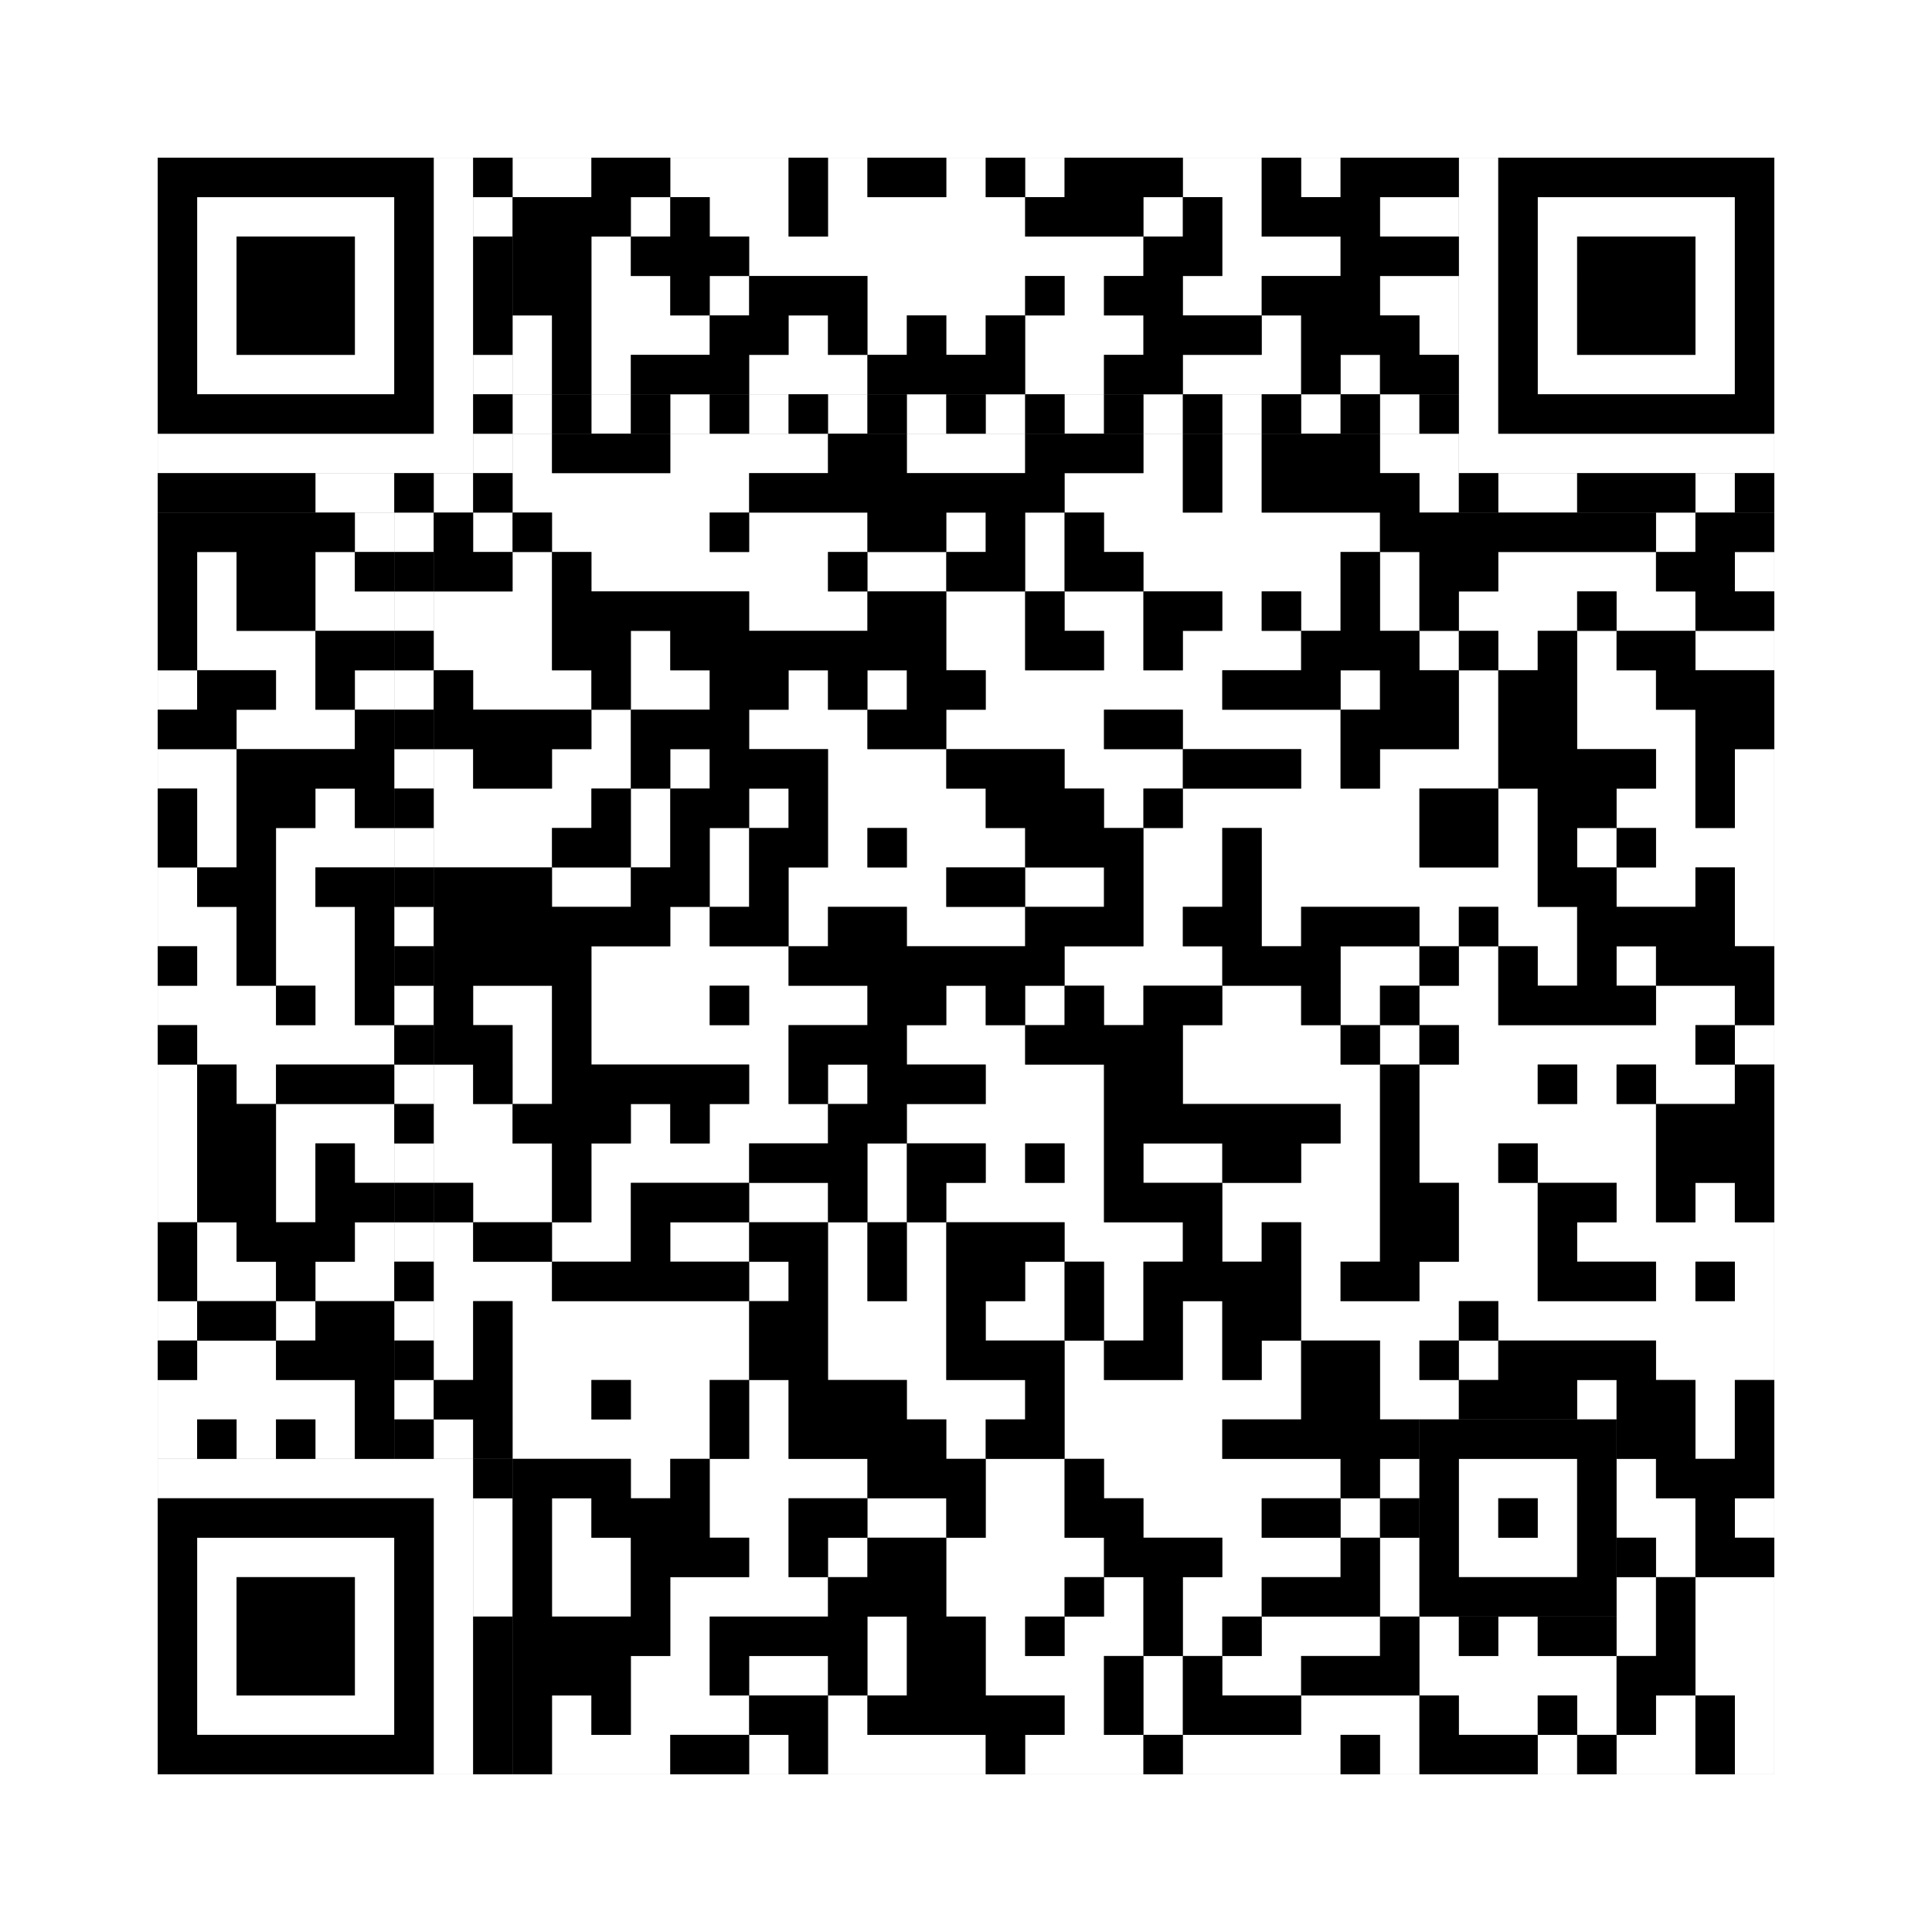
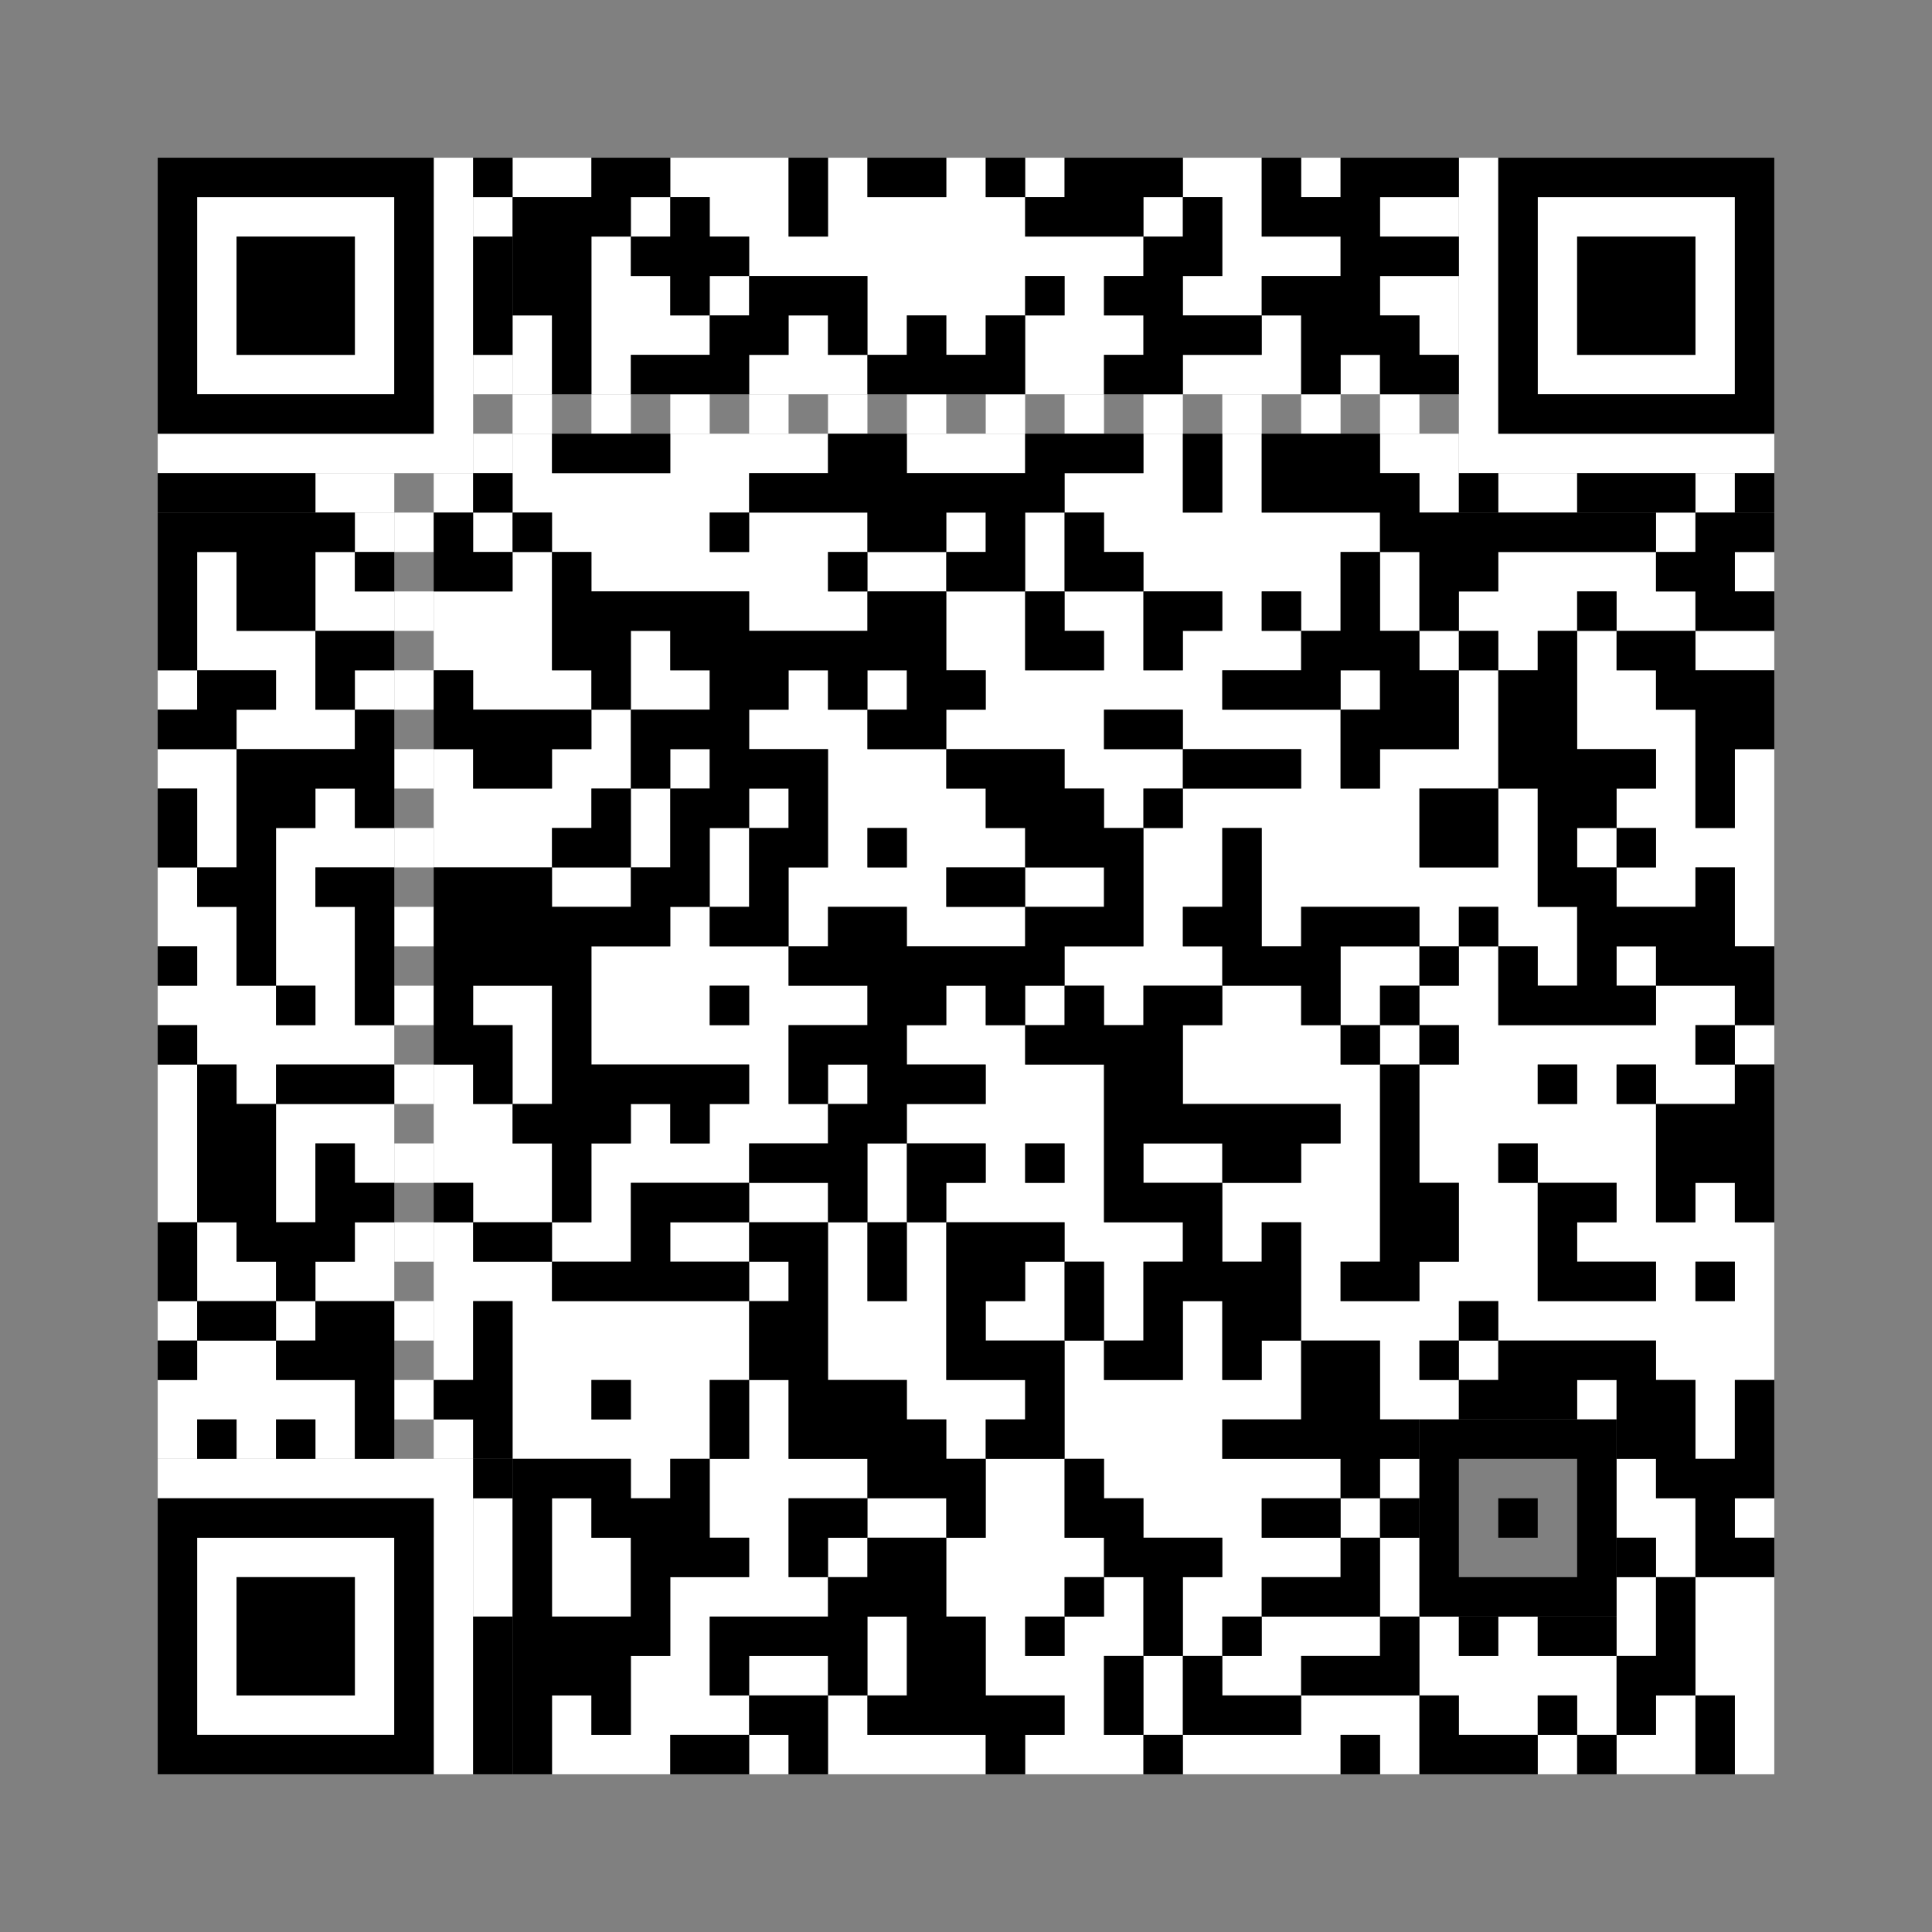
<svg xmlns="http://www.w3.org/2000/svg" version="1.1" width="245px" height="245px">
  <rect width="100%" height="100%" fill="#808080" stroke="none" />
  <defs>
    <style>rect{shape-rendering:crispEdges}</style>
  </defs>
  <path class="qr-4 " stroke="transparent" fill="#fff" fill-opacity="1" d="M65 20 h10 v5 h-10Z M85 20 h15 v5 h-15Z M105 20 h5 v5 h-5Z M120 20 h5 v5 h-5Z M130 20 h5 v5 h-5Z M150 20 h10 v5 h-10Z M165 20 h5 v5 h-5Z M80 25 h5 v5 h-5Z M90 25 h10 v5 h-10Z M105 25 h25 v5 h-25Z M145 25 h5 v5 h-5Z M155 25 h5 v5 h-5Z M175 25 h10 v5 h-10Z M75 30 h5 v5 h-5Z M95 30 h50 v5 h-50Z M155 30 h15 v5 h-15Z M75 35 h10 v5 h-10Z M90 35 h5 v5 h-5Z M110 35 h20 v5 h-20Z M135 35 h5 v5 h-5Z M150 35 h10 v5 h-10Z M175 35 h10 v5 h-10Z M65 40 h5 v5 h-5Z M75 40 h15 v5 h-15Z M100 40 h5 v5 h-5Z M110 40 h5 v5 h-5Z M120 40 h5 v5 h-5Z M130 40 h15 v5 h-15Z M160 40 h5 v5 h-5Z M180 40 h5 v5 h-5Z M65 45 h5 v5 h-5Z M75 45 h5 v5 h-5Z M95 45 h15 v5 h-15Z M130 45 h10 v5 h-10Z M150 45 h15 v5 h-15Z M170 45 h5 v5 h-5Z M65 55 h5 v5 h-5Z M85 55 h20 v5 h-20Z M115 55 h15 v5 h-15Z M145 55 h5 v5 h-5Z M155 55 h5 v5 h-5Z M175 55 h10 v5 h-10Z M65 60 h30 v5 h-30Z M135 60 h15 v5 h-15Z M155 60 h5 v5 h-5Z M180 60 h5 v5 h-5Z M45 65 h5 v5 h-5Z M60 65 h5 v5 h-5Z M70 65 h20 v5 h-20Z M95 65 h15 v5 h-15Z M120 65 h5 v5 h-5Z M130 65 h5 v5 h-5Z M140 65 h35 v5 h-35Z M210 65 h5 v5 h-5Z M25 70 h5 v5 h-5Z M40 70 h5 v5 h-5Z M65 70 h5 v5 h-5Z M75 70 h30 v5 h-30Z M110 70 h10 v5 h-10Z M130 70 h5 v5 h-5Z M145 70 h25 v5 h-25Z M175 70 h5 v5 h-5Z M190 70 h20 v5 h-20Z M220 70 h5 v5 h-5Z M25 75 h5 v5 h-5Z M40 75 h10 v5 h-10Z M55 75 h15 v5 h-15Z M95 75 h15 v5 h-15Z M120 75 h10 v5 h-10Z M135 75 h10 v5 h-10Z M155 75 h5 v5 h-5Z M165 75 h5 v5 h-5Z M175 75 h5 v5 h-5Z M185 75 h15 v5 h-15Z M205 75 h10 v5 h-10Z M25 80 h15 v5 h-15Z M55 80 h15 v5 h-15Z M80 80 h5 v5 h-5Z M120 80 h10 v5 h-10Z M140 80 h5 v5 h-5Z M150 80 h15 v5 h-15Z M180 80 h5 v5 h-5Z M190 80 h5 v5 h-5Z M200 80 h5 v5 h-5Z M215 80 h10 v5 h-10Z M20 85 h5 v5 h-5Z M35 85 h5 v5 h-5Z M45 85 h5 v5 h-5Z M60 85 h15 v5 h-15Z M80 85 h10 v5 h-10Z M100 85 h5 v5 h-5Z M110 85 h5 v5 h-5Z M125 85 h30 v5 h-30Z M170 85 h5 v5 h-5Z M185 85 h5 v5 h-5Z M200 85 h10 v5 h-10Z M30 90 h15 v5 h-15Z M75 90 h5 v5 h-5Z M95 90 h15 v5 h-15Z M120 90 h20 v5 h-20Z M150 90 h20 v5 h-20Z M185 90 h5 v5 h-5Z M200 90 h15 v5 h-15Z M20 95 h10 v5 h-10Z M55 95 h5 v5 h-5Z M70 95 h10 v5 h-10Z M85 95 h5 v5 h-5Z M105 95 h15 v5 h-15Z M135 95 h15 v5 h-15Z M165 95 h5 v5 h-5Z M175 95 h15 v5 h-15Z M210 95 h5 v5 h-5Z M220 95 h5 v5 h-5Z M25 100 h5 v5 h-5Z M40 100 h5 v5 h-5Z M55 100 h20 v5 h-20Z M80 100 h5 v5 h-5Z M95 100 h5 v5 h-5Z M105 100 h20 v5 h-20Z M140 100 h5 v5 h-5Z M150 100 h30 v5 h-30Z M190 100 h5 v5 h-5Z M205 100 h10 v5 h-10Z M220 100 h5 v5 h-5Z M25 105 h5 v5 h-5Z M35 105 h15 v5 h-15Z M55 105 h15 v5 h-15Z M80 105 h5 v5 h-5Z M90 105 h5 v5 h-5Z M105 105 h5 v5 h-5Z M115 105 h15 v5 h-15Z M145 105 h10 v5 h-10Z M160 105 h20 v5 h-20Z M190 105 h5 v5 h-5Z M200 105 h5 v5 h-5Z M210 105 h15 v5 h-15Z M20 110 h5 v5 h-5Z M35 110 h5 v5 h-5Z M70 110 h10 v5 h-10Z M90 110 h5 v5 h-5Z M100 110 h20 v5 h-20Z M130 110 h10 v5 h-10Z M145 110 h10 v5 h-10Z M160 110 h35 v5 h-35Z M205 110 h10 v5 h-10Z M220 110 h5 v5 h-5Z M20 115 h10 v5 h-10Z M35 115 h10 v5 h-10Z M85 115 h5 v5 h-5Z M100 115 h5 v5 h-5Z M115 115 h15 v5 h-15Z M145 115 h5 v5 h-5Z M160 115 h5 v5 h-5Z M180 115 h5 v5 h-5Z M190 115 h10 v5 h-10Z M220 115 h5 v5 h-5Z M25 120 h5 v5 h-5Z M35 120 h10 v5 h-10Z M75 120 h25 v5 h-25Z M135 120 h20 v5 h-20Z M170 120 h10 v5 h-10Z M185 120 h5 v5 h-5Z M195 120 h5 v5 h-5Z M205 120 h5 v5 h-5Z M20 125 h15 v5 h-15Z M40 125 h5 v5 h-5Z M60 125 h10 v5 h-10Z M75 125 h15 v5 h-15Z M95 125 h15 v5 h-15Z M120 125 h5 v5 h-5Z M130 125 h5 v5 h-5Z M140 125 h5 v5 h-5Z M155 125 h10 v5 h-10Z M170 125 h5 v5 h-5Z M180 125 h10 v5 h-10Z M210 125 h10 v5 h-10Z M25 130 h25 v5 h-25Z M65 130 h5 v5 h-5Z M75 130 h25 v5 h-25Z M115 130 h15 v5 h-15Z M150 130 h20 v5 h-20Z M175 130 h5 v5 h-5Z M185 130 h30 v5 h-30Z M220 130 h5 v5 h-5Z M20 135 h5 v5 h-5Z M30 135 h5 v5 h-5Z M55 135 h5 v5 h-5Z M65 135 h5 v5 h-5Z M95 135 h5 v5 h-5Z M105 135 h5 v5 h-5Z M125 135 h15 v5 h-15Z M150 135 h25 v5 h-25Z M180 135 h15 v5 h-15Z M200 135 h5 v5 h-5Z M210 135 h10 v5 h-10Z M20 140 h5 v5 h-5Z M35 140 h15 v5 h-15Z M55 140 h10 v5 h-10Z M80 140 h5 v5 h-5Z M90 140 h15 v5 h-15Z M115 140 h25 v5 h-25Z M170 140 h5 v5 h-5Z M180 140 h30 v5 h-30Z M20 145 h5 v5 h-5Z M35 145 h5 v5 h-5Z M45 145 h5 v5 h-5Z M55 145 h15 v5 h-15Z M75 145 h20 v5 h-20Z M110 145 h5 v5 h-5Z M125 145 h5 v5 h-5Z M135 145 h5 v5 h-5Z M145 145 h10 v5 h-10Z M165 145 h10 v5 h-10Z M180 145 h10 v5 h-10Z M195 145 h15 v5 h-15Z M20 150 h5 v5 h-5Z M35 150 h5 v5 h-5Z M60 150 h10 v5 h-10Z M75 150 h5 v5 h-5Z M95 150 h10 v5 h-10Z M110 150 h5 v5 h-5Z M120 150 h20 v5 h-20Z M155 150 h20 v5 h-20Z M185 150 h10 v5 h-10Z M205 150 h5 v5 h-5Z M215 150 h5 v5 h-5Z M25 155 h5 v5 h-5Z M45 155 h5 v5 h-5Z M55 155 h5 v5 h-5Z M70 155 h10 v5 h-10Z M85 155 h10 v5 h-10Z M105 155 h5 v5 h-5Z M115 155 h5 v5 h-5Z M135 155 h15 v5 h-15Z M155 155 h5 v5 h-5Z M165 155 h10 v5 h-10Z M185 155 h10 v5 h-10Z M200 155 h25 v5 h-25Z M25 160 h10 v5 h-10Z M40 160 h10 v5 h-10Z M55 160 h15 v5 h-15Z M95 160 h5 v5 h-5Z M105 160 h5 v5 h-5Z M115 160 h5 v5 h-5Z M130 160 h5 v5 h-5Z M140 160 h5 v5 h-5Z M165 160 h5 v5 h-5Z M180 160 h15 v5 h-15Z M210 160 h5 v5 h-5Z M220 160 h5 v5 h-5Z M20 165 h5 v5 h-5Z M35 165 h5 v5 h-5Z M55 165 h5 v5 h-5Z M65 165 h30 v5 h-30Z M105 165 h15 v5 h-15Z M125 165 h10 v5 h-10Z M140 165 h5 v5 h-5Z M150 165 h5 v5 h-5Z M165 165 h20 v5 h-20Z M190 165 h35 v5 h-35Z M25 170 h10 v5 h-10Z M55 170 h5 v5 h-5Z M65 170 h30 v5 h-30Z M105 170 h15 v5 h-15Z M135 170 h5 v5 h-5Z M150 170 h5 v5 h-5Z M160 170 h5 v5 h-5Z M175 170 h5 v5 h-5Z M185 170 h5 v5 h-5Z M210 170 h15 v5 h-15Z M20 175 h25 v5 h-25Z M65 175 h10 v5 h-10Z M80 175 h10 v5 h-10Z M95 175 h5 v5 h-5Z M115 175 h15 v5 h-15Z M135 175 h30 v5 h-30Z M175 175 h10 v5 h-10Z M200 175 h5 v5 h-5Z M215 175 h5 v5 h-5Z M20 180 h5 v5 h-5Z M30 180 h5 v5 h-5Z M40 180 h5 v5 h-5Z M55 180 h5 v5 h-5Z M65 180 h25 v5 h-25Z M95 180 h5 v5 h-5Z M120 180 h5 v5 h-5Z M135 180 h20 v5 h-20Z M215 180 h5 v5 h-5Z M80 185 h5 v5 h-5Z M90 185 h20 v5 h-20Z M125 185 h10 v5 h-10Z M140 185 h30 v5 h-30Z M175 185 h5 v5 h-5Z M205 185 h5 v5 h-5Z M70 190 h5 v5 h-5Z M90 190 h10 v5 h-10Z M110 190 h10 v5 h-10Z M125 190 h10 v5 h-10Z M145 190 h15 v5 h-15Z M170 190 h5 v5 h-5Z M205 190 h10 v5 h-10Z M220 190 h5 v5 h-5Z M70 195 h10 v5 h-10Z M95 195 h5 v5 h-5Z M105 195 h5 v5 h-5Z M120 195 h20 v5 h-20Z M155 195 h15 v5 h-15Z M175 195 h5 v5 h-5Z M210 195 h5 v5 h-5Z M70 200 h10 v5 h-10Z M85 200 h20 v5 h-20Z M120 200 h15 v5 h-15Z M140 200 h5 v5 h-5Z M150 200 h10 v5 h-10Z M175 200 h5 v5 h-5Z M205 200 h5 v5 h-5Z M215 200 h10 v5 h-10Z M85 205 h5 v5 h-5Z M110 205 h5 v5 h-5Z M125 205 h5 v5 h-5Z M135 205 h10 v5 h-10Z M150 205 h5 v5 h-5Z M160 205 h15 v5 h-15Z M180 205 h5 v5 h-5Z M190 205 h5 v5 h-5Z M205 205 h5 v5 h-5Z M215 205 h10 v5 h-10Z M80 210 h10 v5 h-10Z M95 210 h10 v5 h-10Z M110 210 h5 v5 h-5Z M125 210 h15 v5 h-15Z M145 210 h5 v5 h-5Z M155 210 h10 v5 h-10Z M180 210 h25 v5 h-25Z M215 210 h10 v5 h-10Z M70 215 h5 v5 h-5Z M80 215 h15 v5 h-15Z M105 215 h5 v5 h-5Z M135 215 h5 v5 h-5Z M145 215 h5 v5 h-5Z M165 215 h15 v5 h-15Z M185 215 h10 v5 h-10Z M200 215 h5 v5 h-5Z M210 215 h5 v5 h-5Z M220 215 h5 v5 h-5Z M70 220 h15 v5 h-15Z M95 220 h5 v5 h-5Z M105 220 h20 v5 h-20Z M130 220 h15 v5 h-15Z M150 220 h20 v5 h-20Z M175 220 h5 v5 h-5Z M195 220 h5 v5 h-5Z M205 220 h10 v5 h-10Z M220 220 h5 v5 h-5Z " />
  <path class="qr-6 " stroke="transparent" fill="#fff" fill-opacity="1" d="M25 25 h25 v5 h-25Z M195 25 h25 v5 h-25Z M25 30 h5 v5 h-5Z M45 30 h5 v5 h-5Z M195 30 h5 v5 h-5Z M215 30 h5 v5 h-5Z M25 35 h5 v5 h-5Z M45 35 h5 v5 h-5Z M195 35 h5 v5 h-5Z M215 35 h5 v5 h-5Z M25 40 h5 v5 h-5Z M45 40 h5 v5 h-5Z M195 40 h5 v5 h-5Z M215 40 h5 v5 h-5Z M25 45 h25 v5 h-25Z M195 45 h25 v5 h-25Z M25 195 h25 v5 h-25Z M25 200 h5 v5 h-5Z M45 200 h5 v5 h-5Z M25 205 h5 v5 h-5Z M45 205 h5 v5 h-5Z M25 210 h5 v5 h-5Z M45 210 h5 v5 h-5Z M25 215 h25 v5 h-25Z " />
  <path class="qr-8 " stroke="transparent" fill="#fff" fill-opacity="1" d="M55 20 h5 v5 h-5Z M185 20 h5 v5 h-5Z M55 25 h5 v5 h-5Z M185 25 h5 v5 h-5Z M55 30 h5 v5 h-5Z M185 30 h5 v5 h-5Z M55 35 h5 v5 h-5Z M185 35 h5 v5 h-5Z M55 40 h5 v5 h-5Z M185 40 h5 v5 h-5Z M55 45 h5 v5 h-5Z M185 45 h5 v5 h-5Z M55 50 h5 v5 h-5Z M185 50 h5 v5 h-5Z M20 55 h40 v5 h-40Z M185 55 h40 v5 h-40Z M20 185 h40 v5 h-40Z M55 190 h5 v5 h-5Z M55 195 h5 v5 h-5Z M55 200 h5 v5 h-5Z M55 205 h5 v5 h-5Z M55 210 h5 v5 h-5Z M55 215 h5 v5 h-5Z M55 220 h5 v5 h-5Z " />
-   <path class="qr-10 " stroke="transparent" fill="#fff" fill-opacity="1" d="M185 185 h15 v5 h-15Z M185 190 h5 v5 h-5Z M195 190 h5 v5 h-5Z M185 195 h15 v5 h-15Z " />
  <path class="qr-12 " stroke="transparent" fill="#fff" fill-opacity="1" d="M65 50 h5 v5 h-5Z M75 50 h5 v5 h-5Z M85 50 h5 v5 h-5Z M95 50 h5 v5 h-5Z M105 50 h5 v5 h-5Z M115 50 h5 v5 h-5Z M125 50 h5 v5 h-5Z M135 50 h5 v5 h-5Z M145 50 h5 v5 h-5Z M155 50 h5 v5 h-5Z M165 50 h5 v5 h-5Z M175 50 h5 v5 h-5Z M50 65 h5 v5 h-5Z M50 75 h5 v5 h-5Z M50 85 h5 v5 h-5Z M50 95 h5 v5 h-5Z M50 105 h5 v5 h-5Z M50 115 h5 v5 h-5Z M50 125 h5 v5 h-5Z M50 135 h5 v5 h-5Z M50 145 h5 v5 h-5Z M50 155 h5 v5 h-5Z M50 165 h5 v5 h-5Z M50 175 h5 v5 h-5Z " />
  <path class="qr-14 " stroke="transparent" fill="#fff" fill-opacity="1" d="M60 25 h5 v5 h-5Z M60 45 h5 v5 h-5Z M60 55 h5 v5 h-5Z M40 60 h10 v5 h-10Z M55 60 h5 v5 h-5Z M190 60 h10 v5 h-10Z M215 60 h5 v5 h-5Z M60 190 h5 v5 h-5Z M60 195 h5 v5 h-5Z M60 200 h5 v5 h-5Z " />
-   <path class="qr-18 " stroke="transparent" fill="#fff" fill-opacity="1" d="M0 0 h245 v5 h-245Z M0 5 h245 v5 h-245Z M0 10 h245 v5 h-245Z M0 15 h245 v5 h-245Z M0 20 h20 v5 h-20Z M225 20 h20 v5 h-20Z M0 25 h20 v5 h-20Z M225 25 h20 v5 h-20Z M0 30 h20 v5 h-20Z M225 30 h20 v5 h-20Z M0 35 h20 v5 h-20Z M225 35 h20 v5 h-20Z M0 40 h20 v5 h-20Z M225 40 h20 v5 h-20Z M0 45 h20 v5 h-20Z M225 45 h20 v5 h-20Z M0 50 h20 v5 h-20Z M225 50 h20 v5 h-20Z M0 55 h20 v5 h-20Z M225 55 h20 v5 h-20Z M0 60 h20 v5 h-20Z M225 60 h20 v5 h-20Z M0 65 h20 v5 h-20Z M225 65 h20 v5 h-20Z M0 70 h20 v5 h-20Z M225 70 h20 v5 h-20Z M0 75 h20 v5 h-20Z M225 75 h20 v5 h-20Z M0 80 h20 v5 h-20Z M225 80 h20 v5 h-20Z M0 85 h20 v5 h-20Z M225 85 h20 v5 h-20Z M0 90 h20 v5 h-20Z M225 90 h20 v5 h-20Z M0 95 h20 v5 h-20Z M225 95 h20 v5 h-20Z M0 100 h20 v5 h-20Z M225 100 h20 v5 h-20Z M0 105 h20 v5 h-20Z M225 105 h20 v5 h-20Z M0 110 h20 v5 h-20Z M225 110 h20 v5 h-20Z M0 115 h20 v5 h-20Z M225 115 h20 v5 h-20Z M0 120 h20 v5 h-20Z M225 120 h20 v5 h-20Z M0 125 h20 v5 h-20Z M225 125 h20 v5 h-20Z M0 130 h20 v5 h-20Z M225 130 h20 v5 h-20Z M0 135 h20 v5 h-20Z M225 135 h20 v5 h-20Z M0 140 h20 v5 h-20Z M225 140 h20 v5 h-20Z M0 145 h20 v5 h-20Z M225 145 h20 v5 h-20Z M0 150 h20 v5 h-20Z M225 150 h20 v5 h-20Z M0 155 h20 v5 h-20Z M225 155 h20 v5 h-20Z M0 160 h20 v5 h-20Z M225 160 h20 v5 h-20Z M0 165 h20 v5 h-20Z M225 165 h20 v5 h-20Z M0 170 h20 v5 h-20Z M225 170 h20 v5 h-20Z M0 175 h20 v5 h-20Z M225 175 h20 v5 h-20Z M0 180 h20 v5 h-20Z M225 180 h20 v5 h-20Z M0 185 h20 v5 h-20Z M225 185 h20 v5 h-20Z M0 190 h20 v5 h-20Z M225 190 h20 v5 h-20Z M0 195 h20 v5 h-20Z M225 195 h20 v5 h-20Z M0 200 h20 v5 h-20Z M225 200 h20 v5 h-20Z M0 205 h20 v5 h-20Z M225 205 h20 v5 h-20Z M0 210 h20 v5 h-20Z M225 210 h20 v5 h-20Z M0 215 h20 v5 h-20Z M225 215 h20 v5 h-20Z M0 220 h20 v5 h-20Z M225 220 h20 v5 h-20Z M0 225 h245 v5 h-245Z M0 230 h245 v5 h-245Z M0 235 h245 v5 h-245Z M0 240 h245 v5 h-245Z " />
  <path class="qr-512 " stroke="transparent" fill="#000" fill-opacity="1" d="M60 185 h5 v5 h-5Z " />
  <path class="qr-1024 " stroke="transparent" fill="#000" fill-opacity="1" d="M75 20 h10 v5 h-10Z M100 20 h5 v5 h-5Z M110 20 h10 v5 h-10Z M125 20 h5 v5 h-5Z M135 20 h15 v5 h-15Z M160 20 h5 v5 h-5Z M170 20 h15 v5 h-15Z M65 25 h15 v5 h-15Z M85 25 h5 v5 h-5Z M100 25 h5 v5 h-5Z M130 25 h15 v5 h-15Z M150 25 h5 v5 h-5Z M160 25 h15 v5 h-15Z M65 30 h10 v5 h-10Z M80 30 h15 v5 h-15Z M145 30 h10 v5 h-10Z M170 30 h15 v5 h-15Z M65 35 h10 v5 h-10Z M85 35 h5 v5 h-5Z M95 35 h15 v5 h-15Z M130 35 h5 v5 h-5Z M140 35 h10 v5 h-10Z M160 35 h15 v5 h-15Z M70 40 h5 v5 h-5Z M90 40 h10 v5 h-10Z M105 40 h5 v5 h-5Z M115 40 h5 v5 h-5Z M125 40 h5 v5 h-5Z M145 40 h15 v5 h-15Z M165 40 h15 v5 h-15Z M70 45 h5 v5 h-5Z M80 45 h15 v5 h-15Z M110 45 h20 v5 h-20Z M140 45 h10 v5 h-10Z M165 45 h5 v5 h-5Z M175 45 h10 v5 h-10Z M70 55 h15 v5 h-15Z M105 55 h10 v5 h-10Z M130 55 h15 v5 h-15Z M150 55 h5 v5 h-5Z M160 55 h15 v5 h-15Z M95 60 h40 v5 h-40Z M150 60 h5 v5 h-5Z M160 60 h20 v5 h-20Z M20 65 h25 v5 h-25Z M55 65 h5 v5 h-5Z M65 65 h5 v5 h-5Z M90 65 h5 v5 h-5Z M110 65 h10 v5 h-10Z M125 65 h5 v5 h-5Z M135 65 h5 v5 h-5Z M175 65 h35 v5 h-35Z M215 65 h10 v5 h-10Z M20 70 h5 v5 h-5Z M30 70 h10 v5 h-10Z M45 70 h5 v5 h-5Z M55 70 h10 v5 h-10Z M70 70 h5 v5 h-5Z M105 70 h5 v5 h-5Z M120 70 h10 v5 h-10Z M135 70 h10 v5 h-10Z M170 70 h5 v5 h-5Z M180 70 h10 v5 h-10Z M210 70 h10 v5 h-10Z M20 75 h5 v5 h-5Z M30 75 h10 v5 h-10Z M70 75 h25 v5 h-25Z M110 75 h10 v5 h-10Z M130 75 h5 v5 h-5Z M145 75 h10 v5 h-10Z M160 75 h5 v5 h-5Z M170 75 h5 v5 h-5Z M180 75 h5 v5 h-5Z M200 75 h5 v5 h-5Z M215 75 h10 v5 h-10Z M20 80 h5 v5 h-5Z M40 80 h10 v5 h-10Z M70 80 h10 v5 h-10Z M85 80 h35 v5 h-35Z M130 80 h10 v5 h-10Z M145 80 h5 v5 h-5Z M165 80 h15 v5 h-15Z M185 80 h5 v5 h-5Z M195 80 h5 v5 h-5Z M205 80 h10 v5 h-10Z M25 85 h10 v5 h-10Z M40 85 h5 v5 h-5Z M55 85 h5 v5 h-5Z M75 85 h5 v5 h-5Z M90 85 h10 v5 h-10Z M105 85 h5 v5 h-5Z M115 85 h10 v5 h-10Z M155 85 h15 v5 h-15Z M175 85 h10 v5 h-10Z M190 85 h10 v5 h-10Z M210 85 h15 v5 h-15Z M20 90 h10 v5 h-10Z M45 90 h5 v5 h-5Z M55 90 h20 v5 h-20Z M80 90 h15 v5 h-15Z M110 90 h10 v5 h-10Z M140 90 h10 v5 h-10Z M170 90 h15 v5 h-15Z M190 90 h10 v5 h-10Z M215 90 h10 v5 h-10Z M30 95 h20 v5 h-20Z M60 95 h10 v5 h-10Z M80 95 h5 v5 h-5Z M90 95 h15 v5 h-15Z M120 95 h15 v5 h-15Z M150 95 h15 v5 h-15Z M170 95 h5 v5 h-5Z M190 95 h20 v5 h-20Z M215 95 h5 v5 h-5Z M20 100 h5 v5 h-5Z M30 100 h10 v5 h-10Z M45 100 h5 v5 h-5Z M75 100 h5 v5 h-5Z M85 100 h10 v5 h-10Z M100 100 h5 v5 h-5Z M125 100 h15 v5 h-15Z M145 100 h5 v5 h-5Z M180 100 h10 v5 h-10Z M195 100 h10 v5 h-10Z M215 100 h5 v5 h-5Z M20 105 h5 v5 h-5Z M30 105 h5 v5 h-5Z M70 105 h10 v5 h-10Z M85 105 h5 v5 h-5Z M95 105 h10 v5 h-10Z M110 105 h5 v5 h-5Z M130 105 h15 v5 h-15Z M155 105 h5 v5 h-5Z M180 105 h10 v5 h-10Z M195 105 h5 v5 h-5Z M205 105 h5 v5 h-5Z M25 110 h10 v5 h-10Z M40 110 h10 v5 h-10Z M55 110 h15 v5 h-15Z M80 110 h10 v5 h-10Z M95 110 h5 v5 h-5Z M120 110 h10 v5 h-10Z M140 110 h5 v5 h-5Z M155 110 h5 v5 h-5Z M195 110 h10 v5 h-10Z M215 110 h5 v5 h-5Z M30 115 h5 v5 h-5Z M45 115 h5 v5 h-5Z M55 115 h30 v5 h-30Z M90 115 h10 v5 h-10Z M105 115 h10 v5 h-10Z M130 115 h15 v5 h-15Z M150 115 h10 v5 h-10Z M165 115 h15 v5 h-15Z M185 115 h5 v5 h-5Z M200 115 h20 v5 h-20Z M20 120 h5 v5 h-5Z M30 120 h5 v5 h-5Z M45 120 h5 v5 h-5Z M55 120 h20 v5 h-20Z M100 120 h35 v5 h-35Z M155 120 h15 v5 h-15Z M180 120 h5 v5 h-5Z M190 120 h5 v5 h-5Z M200 120 h5 v5 h-5Z M210 120 h15 v5 h-15Z M35 125 h5 v5 h-5Z M45 125 h5 v5 h-5Z M55 125 h5 v5 h-5Z M70 125 h5 v5 h-5Z M90 125 h5 v5 h-5Z M110 125 h10 v5 h-10Z M125 125 h5 v5 h-5Z M135 125 h5 v5 h-5Z M145 125 h10 v5 h-10Z M165 125 h5 v5 h-5Z M175 125 h5 v5 h-5Z M190 125 h20 v5 h-20Z M220 125 h5 v5 h-5Z M20 130 h5 v5 h-5Z M55 130 h10 v5 h-10Z M70 130 h5 v5 h-5Z M100 130 h15 v5 h-15Z M130 130 h20 v5 h-20Z M170 130 h5 v5 h-5Z M180 130 h5 v5 h-5Z M215 130 h5 v5 h-5Z M25 135 h5 v5 h-5Z M35 135 h15 v5 h-15Z M60 135 h5 v5 h-5Z M70 135 h25 v5 h-25Z M100 135 h5 v5 h-5Z M110 135 h15 v5 h-15Z M140 135 h10 v5 h-10Z M175 135 h5 v5 h-5Z M195 135 h5 v5 h-5Z M205 135 h5 v5 h-5Z M220 135 h5 v5 h-5Z M25 140 h10 v5 h-10Z M65 140 h15 v5 h-15Z M85 140 h5 v5 h-5Z M105 140 h10 v5 h-10Z M140 140 h30 v5 h-30Z M175 140 h5 v5 h-5Z M210 140 h15 v5 h-15Z M25 145 h10 v5 h-10Z M40 145 h5 v5 h-5Z M70 145 h5 v5 h-5Z M95 145 h15 v5 h-15Z M115 145 h10 v5 h-10Z M130 145 h5 v5 h-5Z M140 145 h5 v5 h-5Z M155 145 h10 v5 h-10Z M175 145 h5 v5 h-5Z M190 145 h5 v5 h-5Z M210 145 h15 v5 h-15Z M25 150 h10 v5 h-10Z M40 150 h10 v5 h-10Z M55 150 h5 v5 h-5Z M70 150 h5 v5 h-5Z M80 150 h15 v5 h-15Z M105 150 h5 v5 h-5Z M115 150 h5 v5 h-5Z M140 150 h15 v5 h-15Z M175 150 h10 v5 h-10Z M195 150 h10 v5 h-10Z M210 150 h5 v5 h-5Z M220 150 h5 v5 h-5Z M20 155 h5 v5 h-5Z M30 155 h15 v5 h-15Z M60 155 h10 v5 h-10Z M80 155 h5 v5 h-5Z M95 155 h10 v5 h-10Z M110 155 h5 v5 h-5Z M120 155 h15 v5 h-15Z M150 155 h5 v5 h-5Z M160 155 h5 v5 h-5Z M175 155 h10 v5 h-10Z M195 155 h5 v5 h-5Z M20 160 h5 v5 h-5Z M35 160 h5 v5 h-5Z M70 160 h25 v5 h-25Z M100 160 h5 v5 h-5Z M110 160 h5 v5 h-5Z M120 160 h10 v5 h-10Z M135 160 h5 v5 h-5Z M145 160 h20 v5 h-20Z M170 160 h10 v5 h-10Z M195 160 h15 v5 h-15Z M215 160 h5 v5 h-5Z M25 165 h10 v5 h-10Z M40 165 h10 v5 h-10Z M60 165 h5 v5 h-5Z M95 165 h10 v5 h-10Z M120 165 h5 v5 h-5Z M135 165 h5 v5 h-5Z M145 165 h5 v5 h-5Z M155 165 h10 v5 h-10Z M185 165 h5 v5 h-5Z M20 170 h5 v5 h-5Z M35 170 h15 v5 h-15Z M60 170 h5 v5 h-5Z M95 170 h10 v5 h-10Z M120 170 h15 v5 h-15Z M140 170 h10 v5 h-10Z M155 170 h5 v5 h-5Z M165 170 h10 v5 h-10Z M180 170 h5 v5 h-5Z M190 170 h20 v5 h-20Z M45 175 h5 v5 h-5Z M55 175 h10 v5 h-10Z M75 175 h5 v5 h-5Z M90 175 h5 v5 h-5Z M100 175 h15 v5 h-15Z M130 175 h5 v5 h-5Z M165 175 h10 v5 h-10Z M185 175 h15 v5 h-15Z M205 175 h10 v5 h-10Z M220 175 h5 v5 h-5Z M25 180 h5 v5 h-5Z M35 180 h5 v5 h-5Z M45 180 h5 v5 h-5Z M60 180 h5 v5 h-5Z M90 180 h5 v5 h-5Z M100 180 h20 v5 h-20Z M125 180 h10 v5 h-10Z M155 180 h25 v5 h-25Z M205 180 h10 v5 h-10Z M220 180 h5 v5 h-5Z M65 185 h15 v5 h-15Z M85 185 h5 v5 h-5Z M110 185 h15 v5 h-15Z M135 185 h5 v5 h-5Z M170 185 h5 v5 h-5Z M210 185 h15 v5 h-15Z M65 190 h5 v5 h-5Z M75 190 h15 v5 h-15Z M100 190 h10 v5 h-10Z M120 190 h5 v5 h-5Z M135 190 h10 v5 h-10Z M160 190 h10 v5 h-10Z M175 190 h5 v5 h-5Z M215 190 h5 v5 h-5Z M65 195 h5 v5 h-5Z M80 195 h15 v5 h-15Z M100 195 h5 v5 h-5Z M110 195 h10 v5 h-10Z M140 195 h15 v5 h-15Z M170 195 h5 v5 h-5Z M205 195 h5 v5 h-5Z M215 195 h10 v5 h-10Z M65 200 h5 v5 h-5Z M80 200 h5 v5 h-5Z M105 200 h15 v5 h-15Z M135 200 h5 v5 h-5Z M145 200 h5 v5 h-5Z M160 200 h15 v5 h-15Z M210 200 h5 v5 h-5Z M65 205 h20 v5 h-20Z M90 205 h20 v5 h-20Z M115 205 h10 v5 h-10Z M130 205 h5 v5 h-5Z M145 205 h5 v5 h-5Z M155 205 h5 v5 h-5Z M175 205 h5 v5 h-5Z M185 205 h5 v5 h-5Z M195 205 h10 v5 h-10Z M210 205 h5 v5 h-5Z M65 210 h15 v5 h-15Z M90 210 h5 v5 h-5Z M105 210 h5 v5 h-5Z M115 210 h10 v5 h-10Z M140 210 h5 v5 h-5Z M150 210 h5 v5 h-5Z M165 210 h15 v5 h-15Z M205 210 h10 v5 h-10Z M65 215 h5 v5 h-5Z M75 215 h5 v5 h-5Z M95 215 h10 v5 h-10Z M110 215 h25 v5 h-25Z M140 215 h5 v5 h-5Z M150 215 h15 v5 h-15Z M180 215 h5 v5 h-5Z M195 215 h5 v5 h-5Z M205 215 h5 v5 h-5Z M215 215 h5 v5 h-5Z M65 220 h5 v5 h-5Z M85 220 h10 v5 h-10Z M100 220 h5 v5 h-5Z M125 220 h5 v5 h-5Z M145 220 h5 v5 h-5Z M170 220 h5 v5 h-5Z M180 220 h15 v5 h-15Z M200 220 h5 v5 h-5Z M215 220 h5 v5 h-5Z " />
  <path class="qr-1536 " stroke="transparent" fill="#000" fill-opacity="1" d="M20 20 h35 v5 h-35Z M190 20 h35 v5 h-35Z M20 25 h5 v5 h-5Z M50 25 h5 v5 h-5Z M190 25 h5 v5 h-5Z M220 25 h5 v5 h-5Z M20 30 h5 v5 h-5Z M30 30 h15 v5 h-15Z M50 30 h5 v5 h-5Z M190 30 h5 v5 h-5Z M200 30 h15 v5 h-15Z M220 30 h5 v5 h-5Z M20 35 h5 v5 h-5Z M30 35 h15 v5 h-15Z M50 35 h5 v5 h-5Z M190 35 h5 v5 h-5Z M200 35 h15 v5 h-15Z M220 35 h5 v5 h-5Z M20 40 h5 v5 h-5Z M30 40 h15 v5 h-15Z M50 40 h5 v5 h-5Z M190 40 h5 v5 h-5Z M200 40 h15 v5 h-15Z M220 40 h5 v5 h-5Z M20 45 h5 v5 h-5Z M50 45 h5 v5 h-5Z M190 45 h5 v5 h-5Z M220 45 h5 v5 h-5Z M20 50 h35 v5 h-35Z M190 50 h35 v5 h-35Z M20 190 h35 v5 h-35Z M20 195 h5 v5 h-5Z M50 195 h5 v5 h-5Z M20 200 h5 v5 h-5Z M30 200 h15 v5 h-15Z M50 200 h5 v5 h-5Z M20 205 h5 v5 h-5Z M30 205 h15 v5 h-15Z M50 205 h5 v5 h-5Z M20 210 h5 v5 h-5Z M30 210 h15 v5 h-15Z M50 210 h5 v5 h-5Z M20 215 h5 v5 h-5Z M50 215 h5 v5 h-5Z M20 220 h35 v5 h-35Z " />
  <path class="qr-2560 " stroke="transparent" fill="#000" fill-opacity="1" d="M180 180 h25 v5 h-25Z M180 185 h5 v5 h-5Z M200 185 h5 v5 h-5Z M180 190 h5 v5 h-5Z M190 190 h5 v5 h-5Z M200 190 h5 v5 h-5Z M180 195 h5 v5 h-5Z M200 195 h5 v5 h-5Z M180 200 h25 v5 h-25Z " />
-   <path class="qr-3072 " stroke="transparent" fill="#000" fill-opacity="1" d="M60 50 h5 v5 h-5Z M70 50 h5 v5 h-5Z M80 50 h5 v5 h-5Z M90 50 h5 v5 h-5Z M100 50 h5 v5 h-5Z M110 50 h5 v5 h-5Z M120 50 h5 v5 h-5Z M130 50 h5 v5 h-5Z M140 50 h5 v5 h-5Z M150 50 h5 v5 h-5Z M160 50 h5 v5 h-5Z M170 50 h5 v5 h-5Z M180 50 h5 v5 h-5Z M50 60 h5 v5 h-5Z M50 70 h5 v5 h-5Z M50 80 h5 v5 h-5Z M50 90 h5 v5 h-5Z M50 100 h5 v5 h-5Z M50 110 h5 v5 h-5Z M50 120 h5 v5 h-5Z M50 130 h5 v5 h-5Z M50 140 h5 v5 h-5Z M50 150 h5 v5 h-5Z M50 160 h5 v5 h-5Z M50 170 h5 v5 h-5Z M50 180 h5 v5 h-5Z " />
  <path class="qr-3584 " stroke="transparent" fill="#000" fill-opacity="1" d="M60 20 h5 v5 h-5Z M60 30 h5 v5 h-5Z M60 35 h5 v5 h-5Z M60 40 h5 v5 h-5Z M20 60 h20 v5 h-20Z M60 60 h5 v5 h-5Z M185 60 h5 v5 h-5Z M200 60 h15 v5 h-15Z M220 60 h5 v5 h-5Z M60 205 h5 v5 h-5Z M60 210 h5 v5 h-5Z M60 215 h5 v5 h-5Z M60 220 h5 v5 h-5Z " />
</svg>